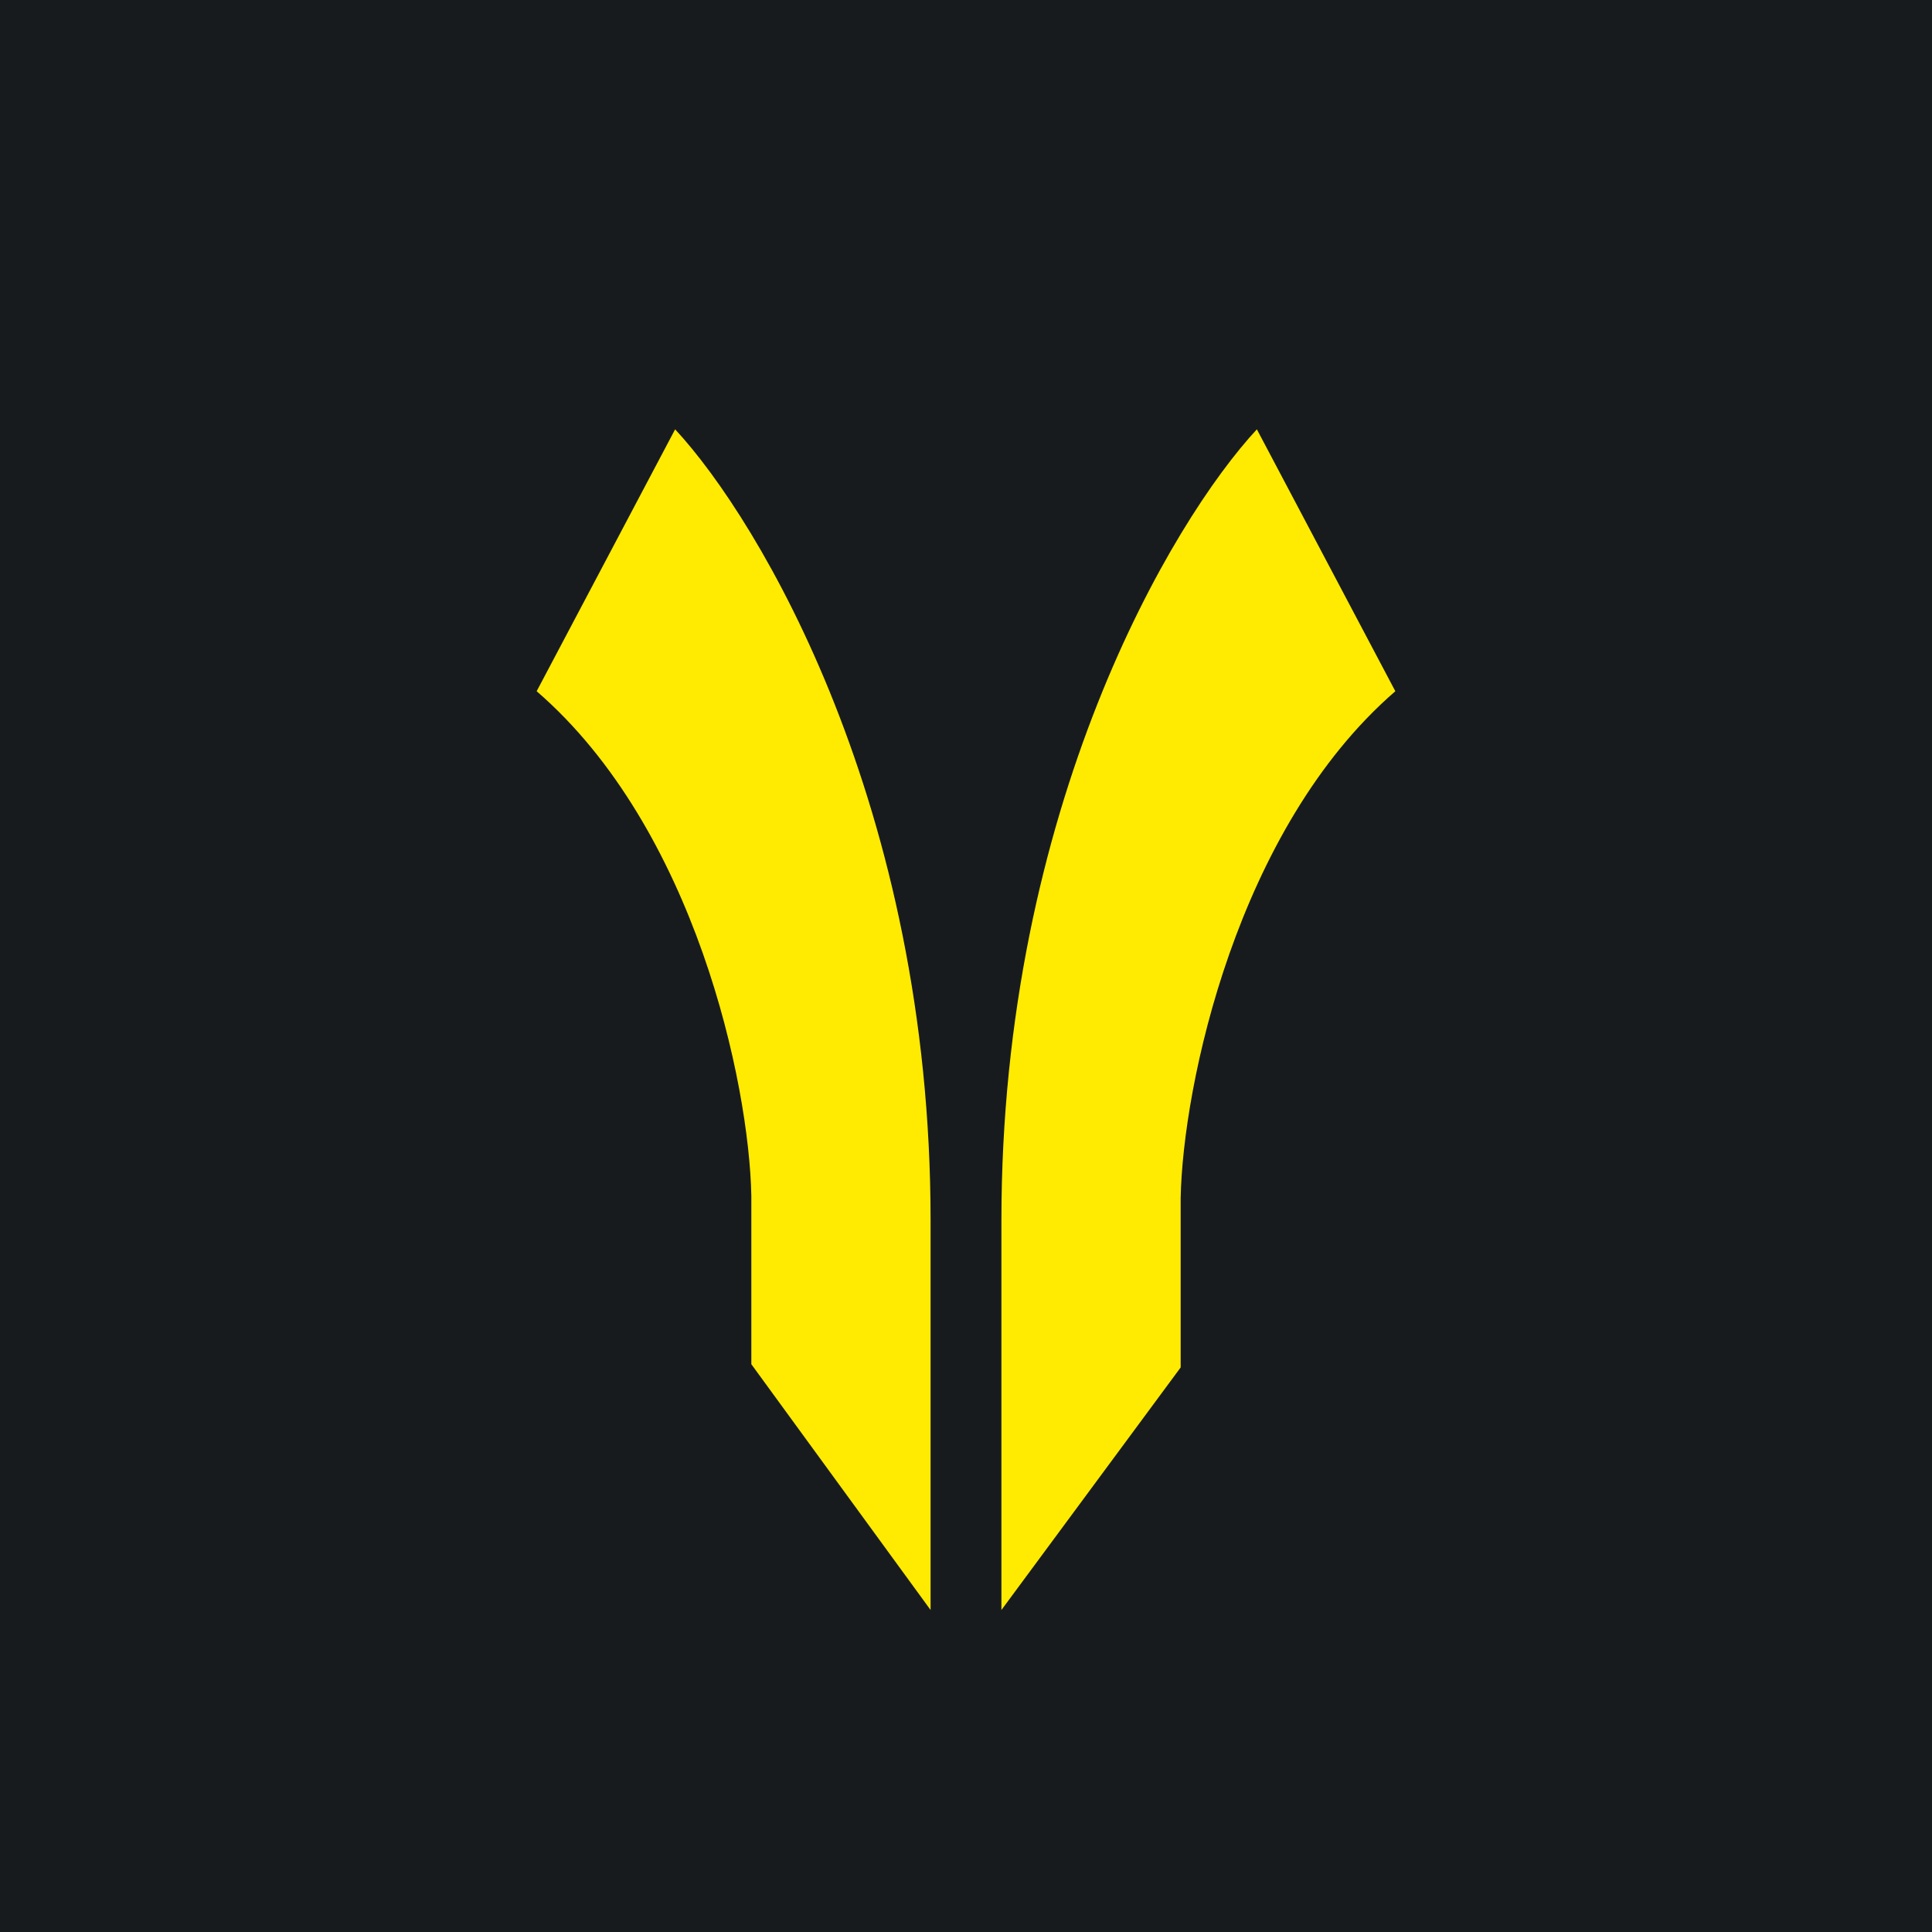
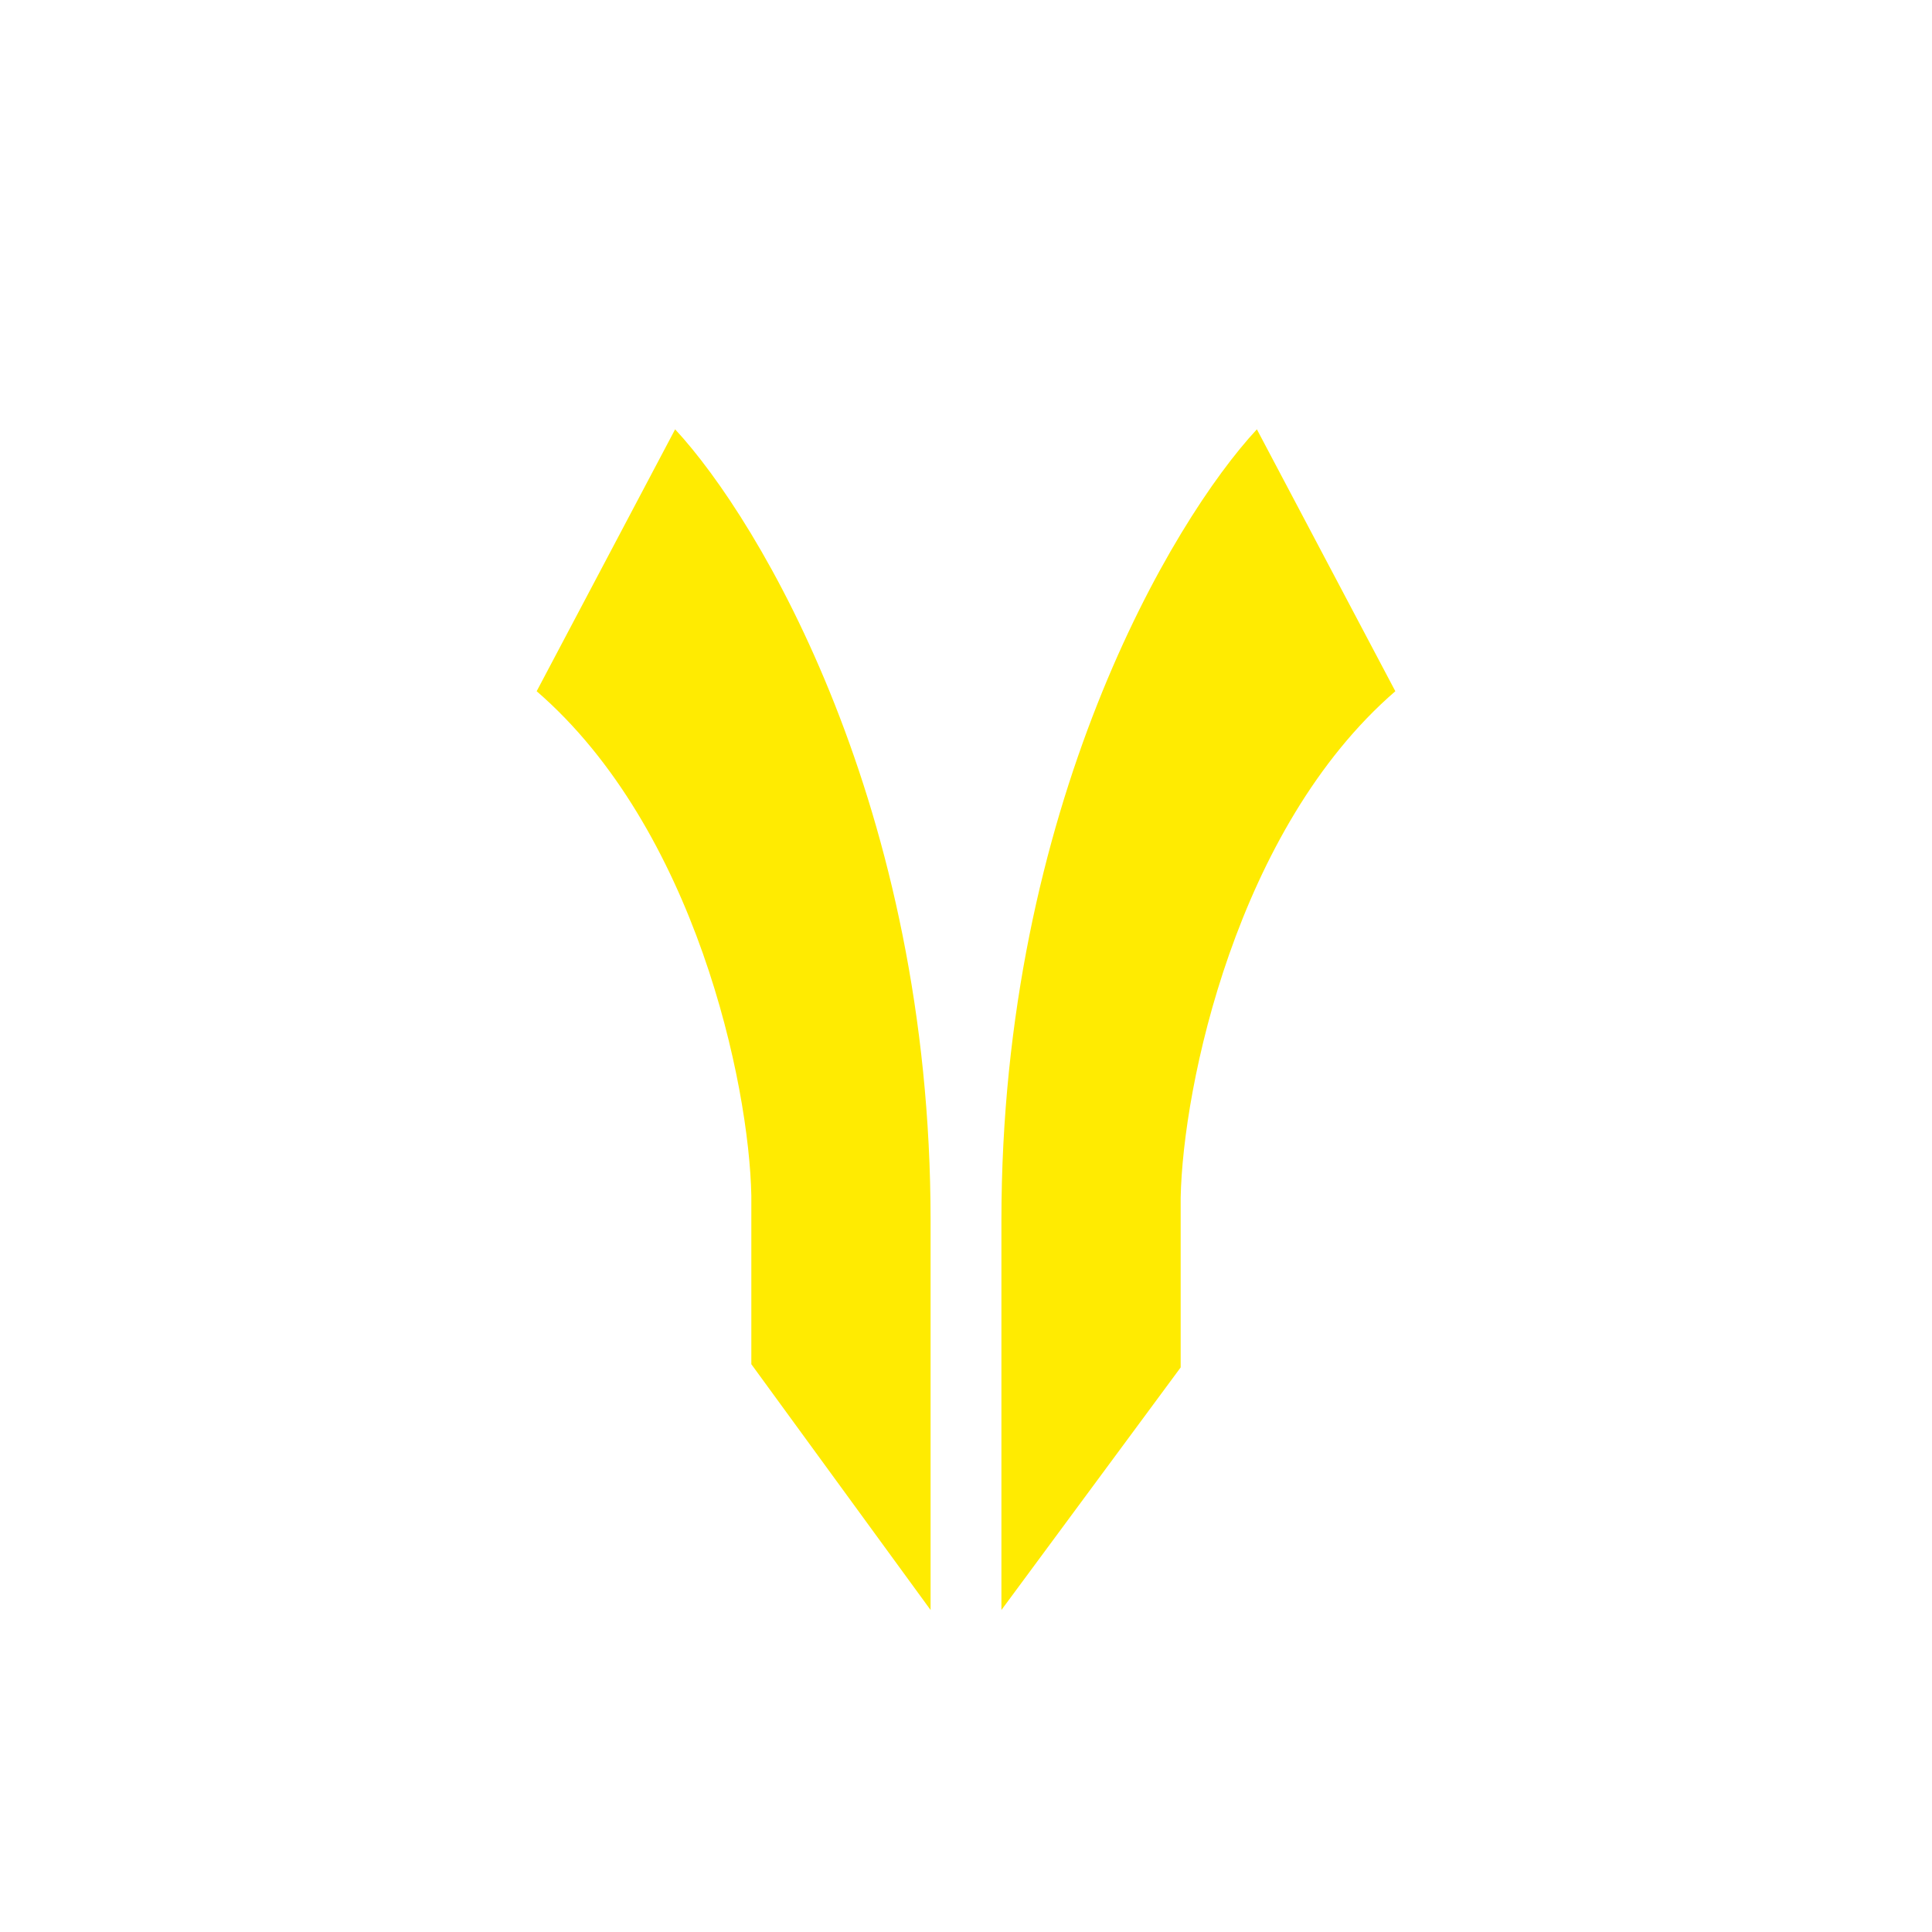
<svg xmlns="http://www.w3.org/2000/svg" width="18" height="18" viewBox="0 0 18 18">
-   <path fill="#181B1E" d="M0 0h18v18H0z" />
  <path d="M6.29 4 5 6.44c1.48 1.28 1.98 3.66 2 4.7v1.57L8.67 15v-3.63c0-3.85-1.59-6.52-2.38-7.37ZM11.71 4 13 6.44c-1.48 1.28-1.98 3.68-2 4.72v1.58L9.33 15v-3.63c0-3.85 1.59-6.52 2.38-7.37Z" fill="#FFEB01" />
</svg>